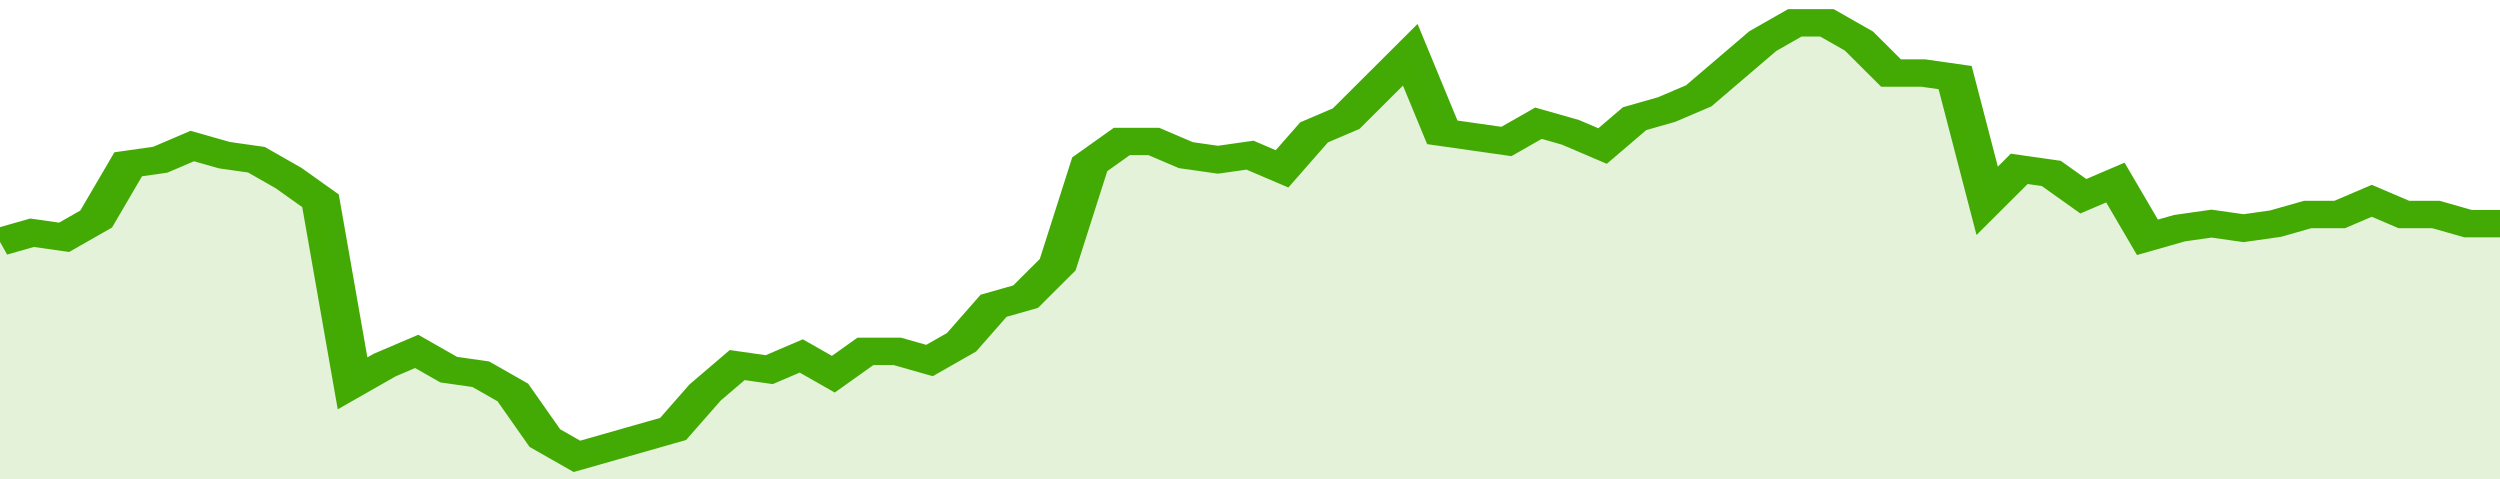
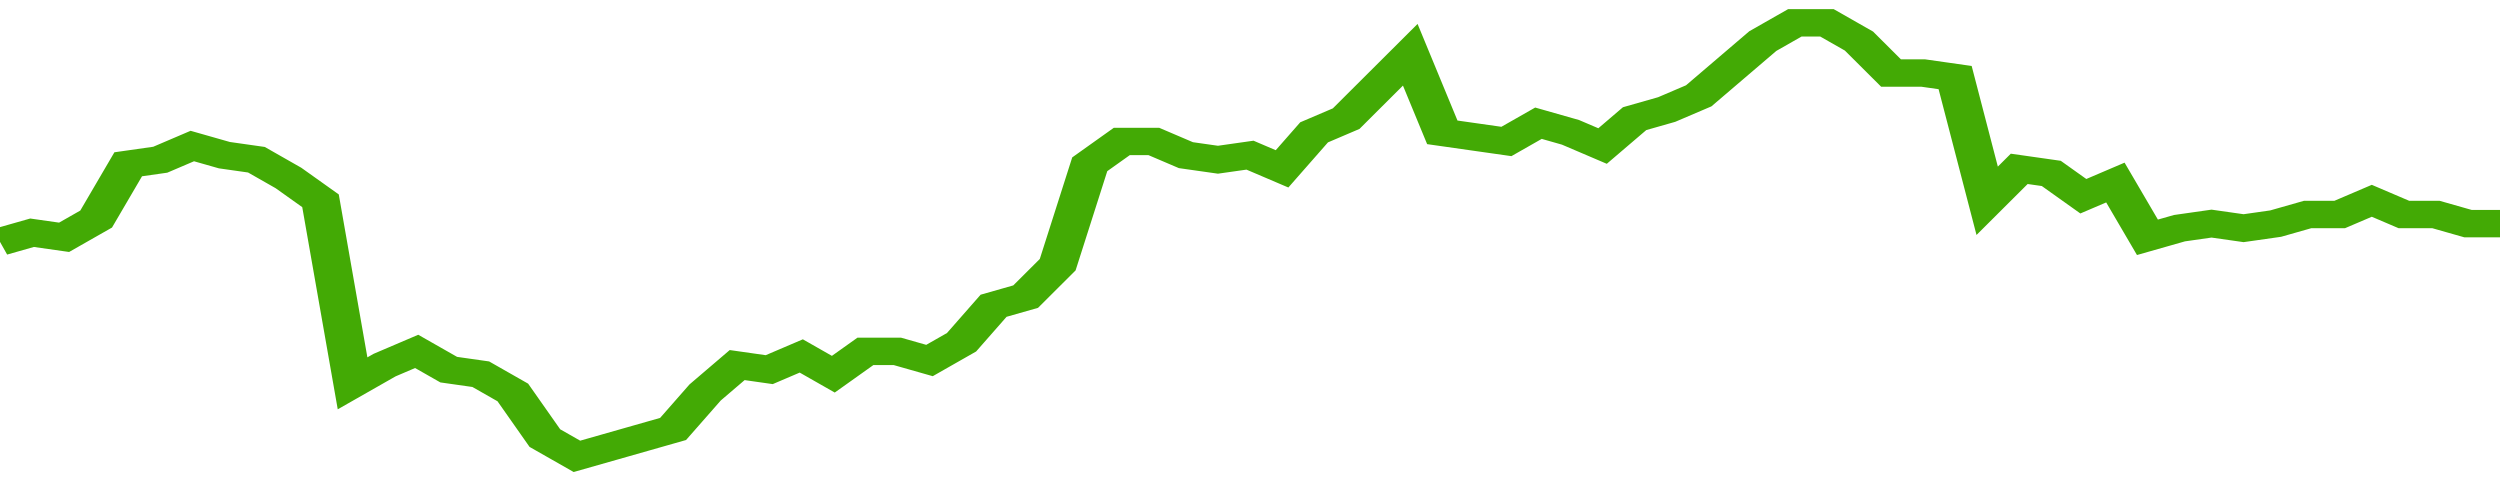
<svg xmlns="http://www.w3.org/2000/svg" viewBox="0 0 390 105" width="120" height="23" preserveAspectRatio="none">
  <polyline fill="none" stroke="#43AA05" stroke-width="6" points="0, 53 5, 51 10, 52 15, 48 20, 36 25, 35 30, 32 35, 34 40, 35 45, 39 50, 44 55, 84 60, 80 65, 77 70, 81 75, 82 80, 86 85, 96 90, 100 95, 98 100, 96 105, 94 110, 86 115, 80 120, 81 125, 78 130, 82 135, 77 140, 77 145, 79 150, 75 155, 67 160, 65 165, 58 170, 36 175, 31 180, 31 185, 34 190, 35 195, 34 200, 37 205, 29 210, 26 215, 19 220, 12 225, 29 230, 30 235, 31 240, 27 245, 29 250, 32 255, 26 260, 24 265, 21 270, 15 275, 9 280, 5 285, 5 290, 9 295, 16 300, 16 305, 17 310, 44 315, 37 320, 38 325, 43 330, 40 335, 52 340, 50 345, 49 350, 50 355, 49 360, 47 365, 47 370, 44 375, 47 380, 47 385, 49 390, 49 390, 49 "> </polyline>
-   <polygon fill="#43AA05" opacity="0.15" points="0, 105 0, 53 5, 51 10, 52 15, 48 20, 36 25, 35 30, 32 35, 34 40, 35 45, 39 50, 44 55, 84 60, 80 65, 77 70, 81 75, 82 80, 86 85, 96 90, 100 95, 98 100, 96 105, 94 110, 86 115, 80 120, 81 125, 78 130, 82 135, 77 140, 77 145, 79 150, 75 155, 67 160, 65 165, 58 170, 36 175, 31 180, 31 185, 34 190, 35 195, 34 200, 37 205, 29 210, 26 215, 19 220, 12 225, 29 230, 30 235, 31 240, 27 245, 29 250, 32 255, 26 260, 24 265, 21 270, 15 275, 9 280, 5 285, 5 290, 9 295, 16 300, 16 305, 17 310, 44 315, 37 320, 38 325, 43 330, 40 335, 52 340, 50 345, 49 350, 50 355, 49 360, 47 365, 47 370, 44 375, 47 380, 47 385, 49 390, 49 390, 105 " />
</svg>